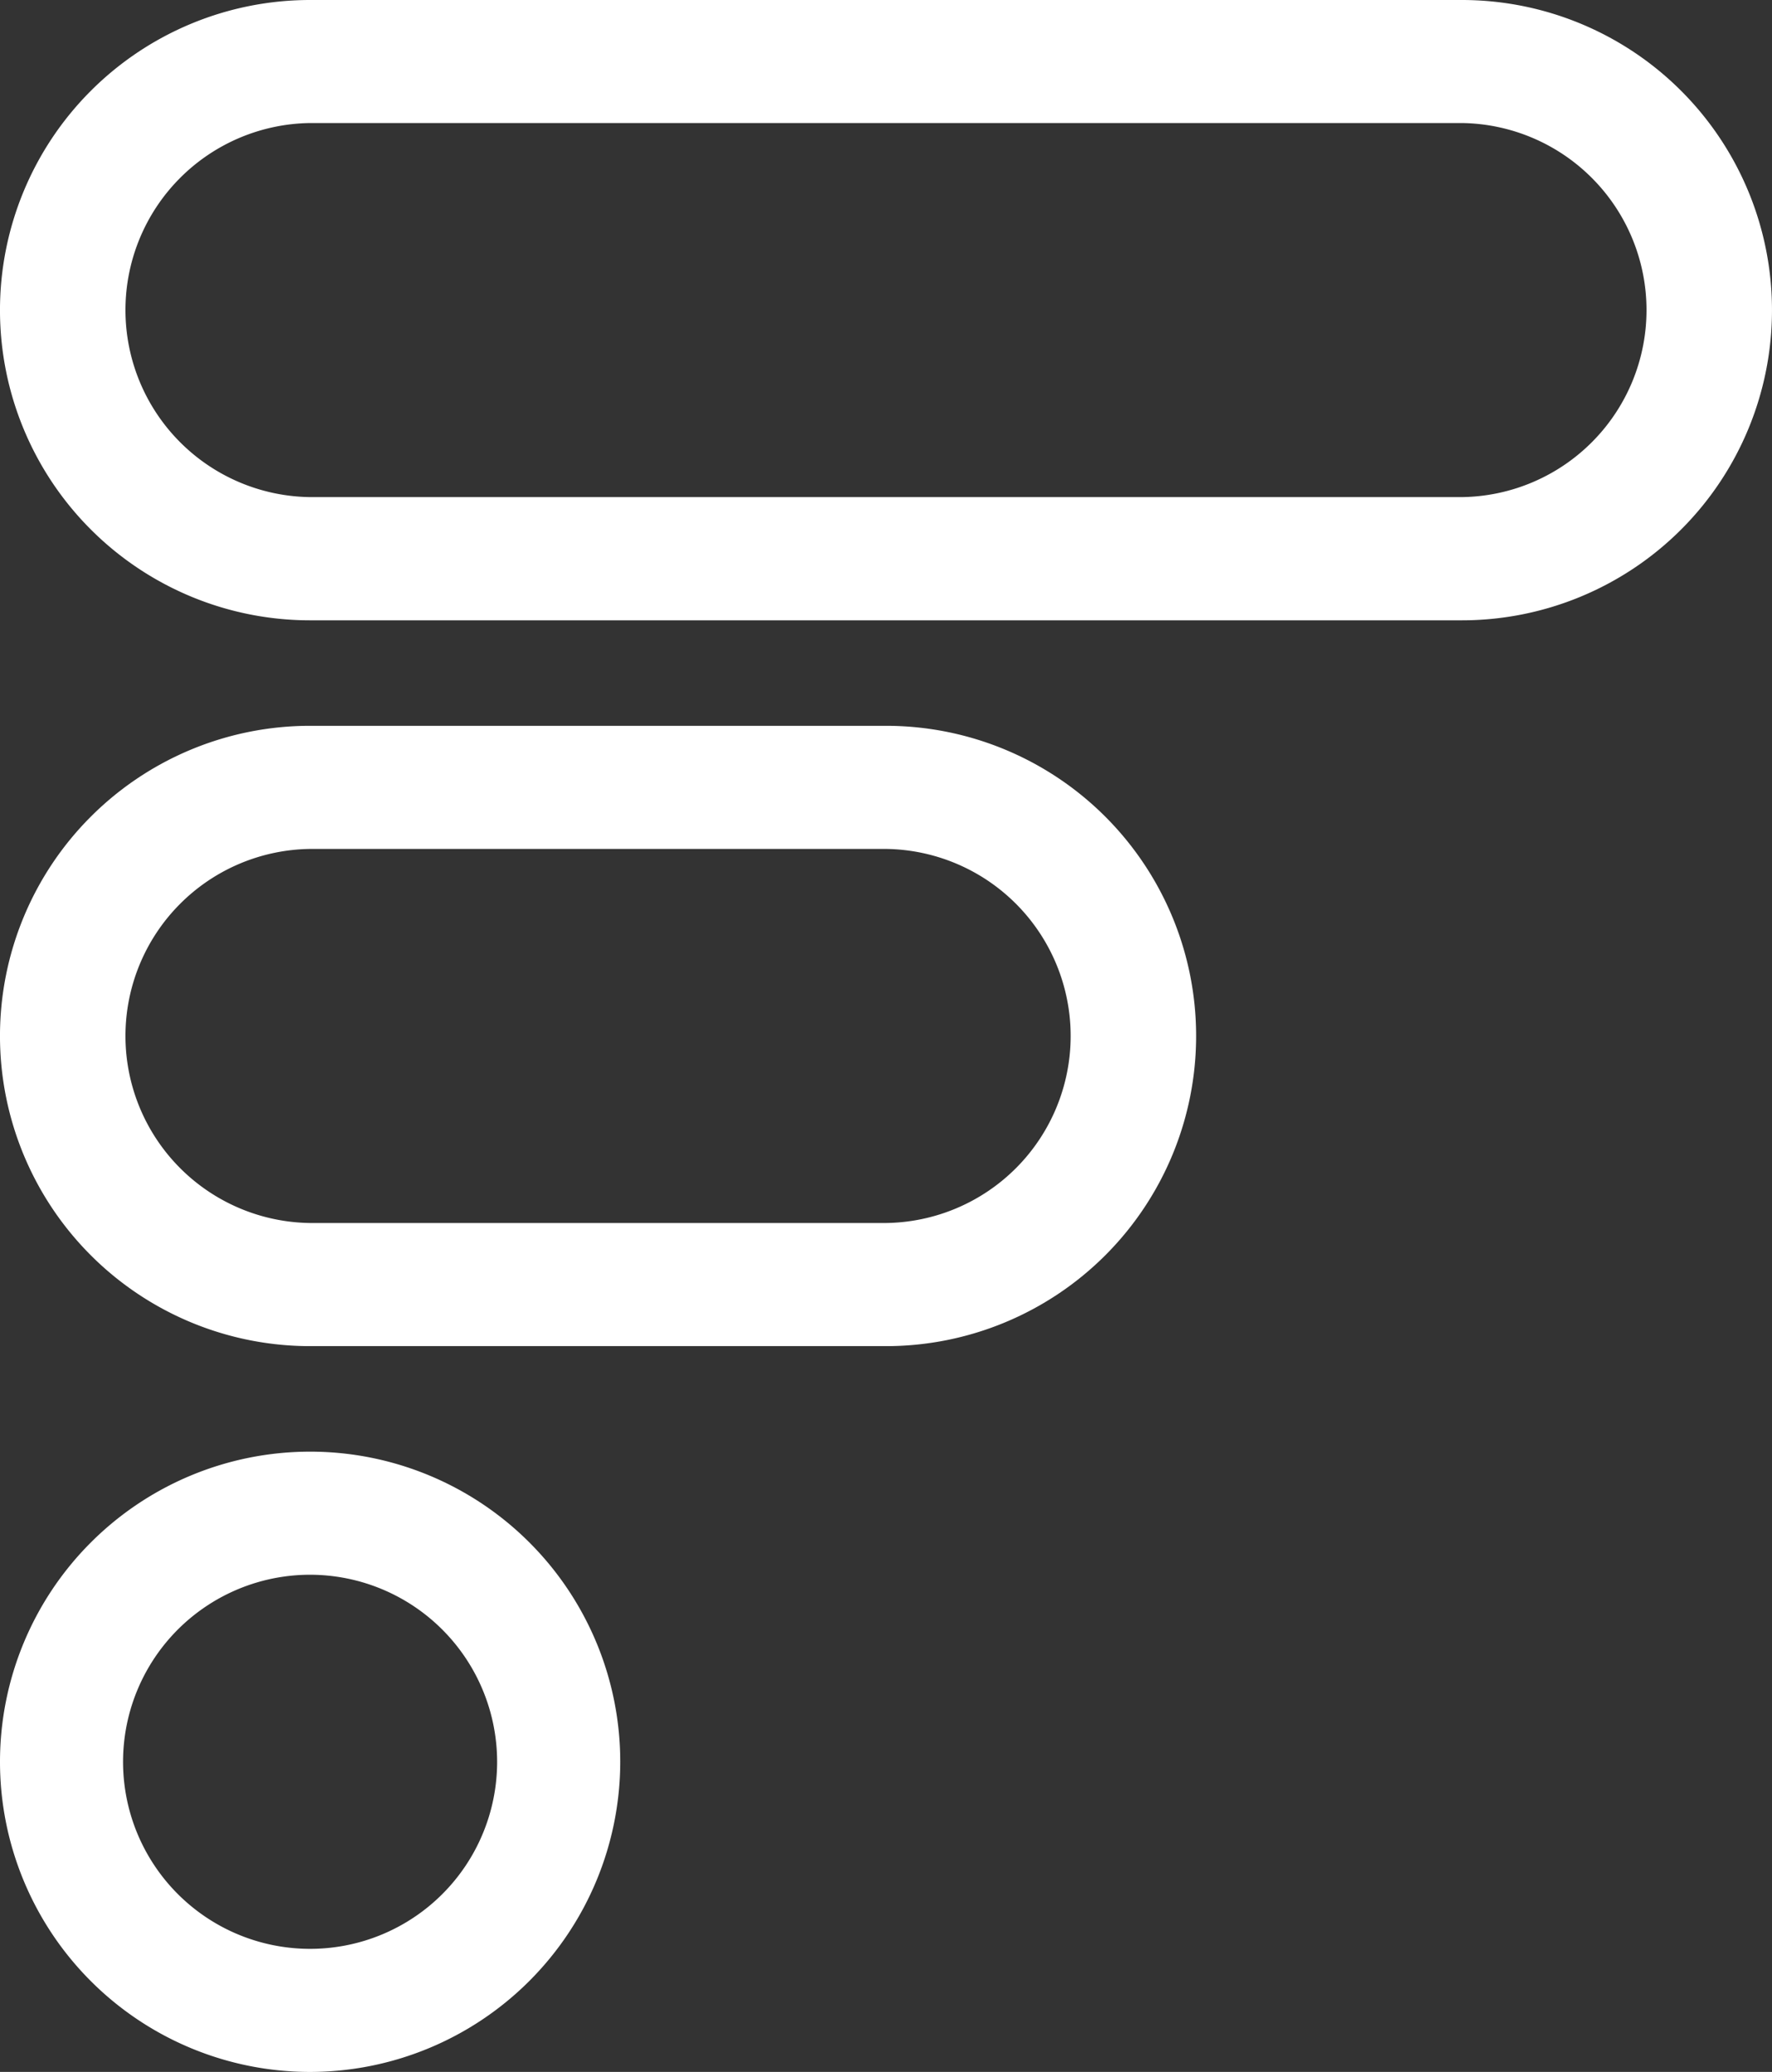
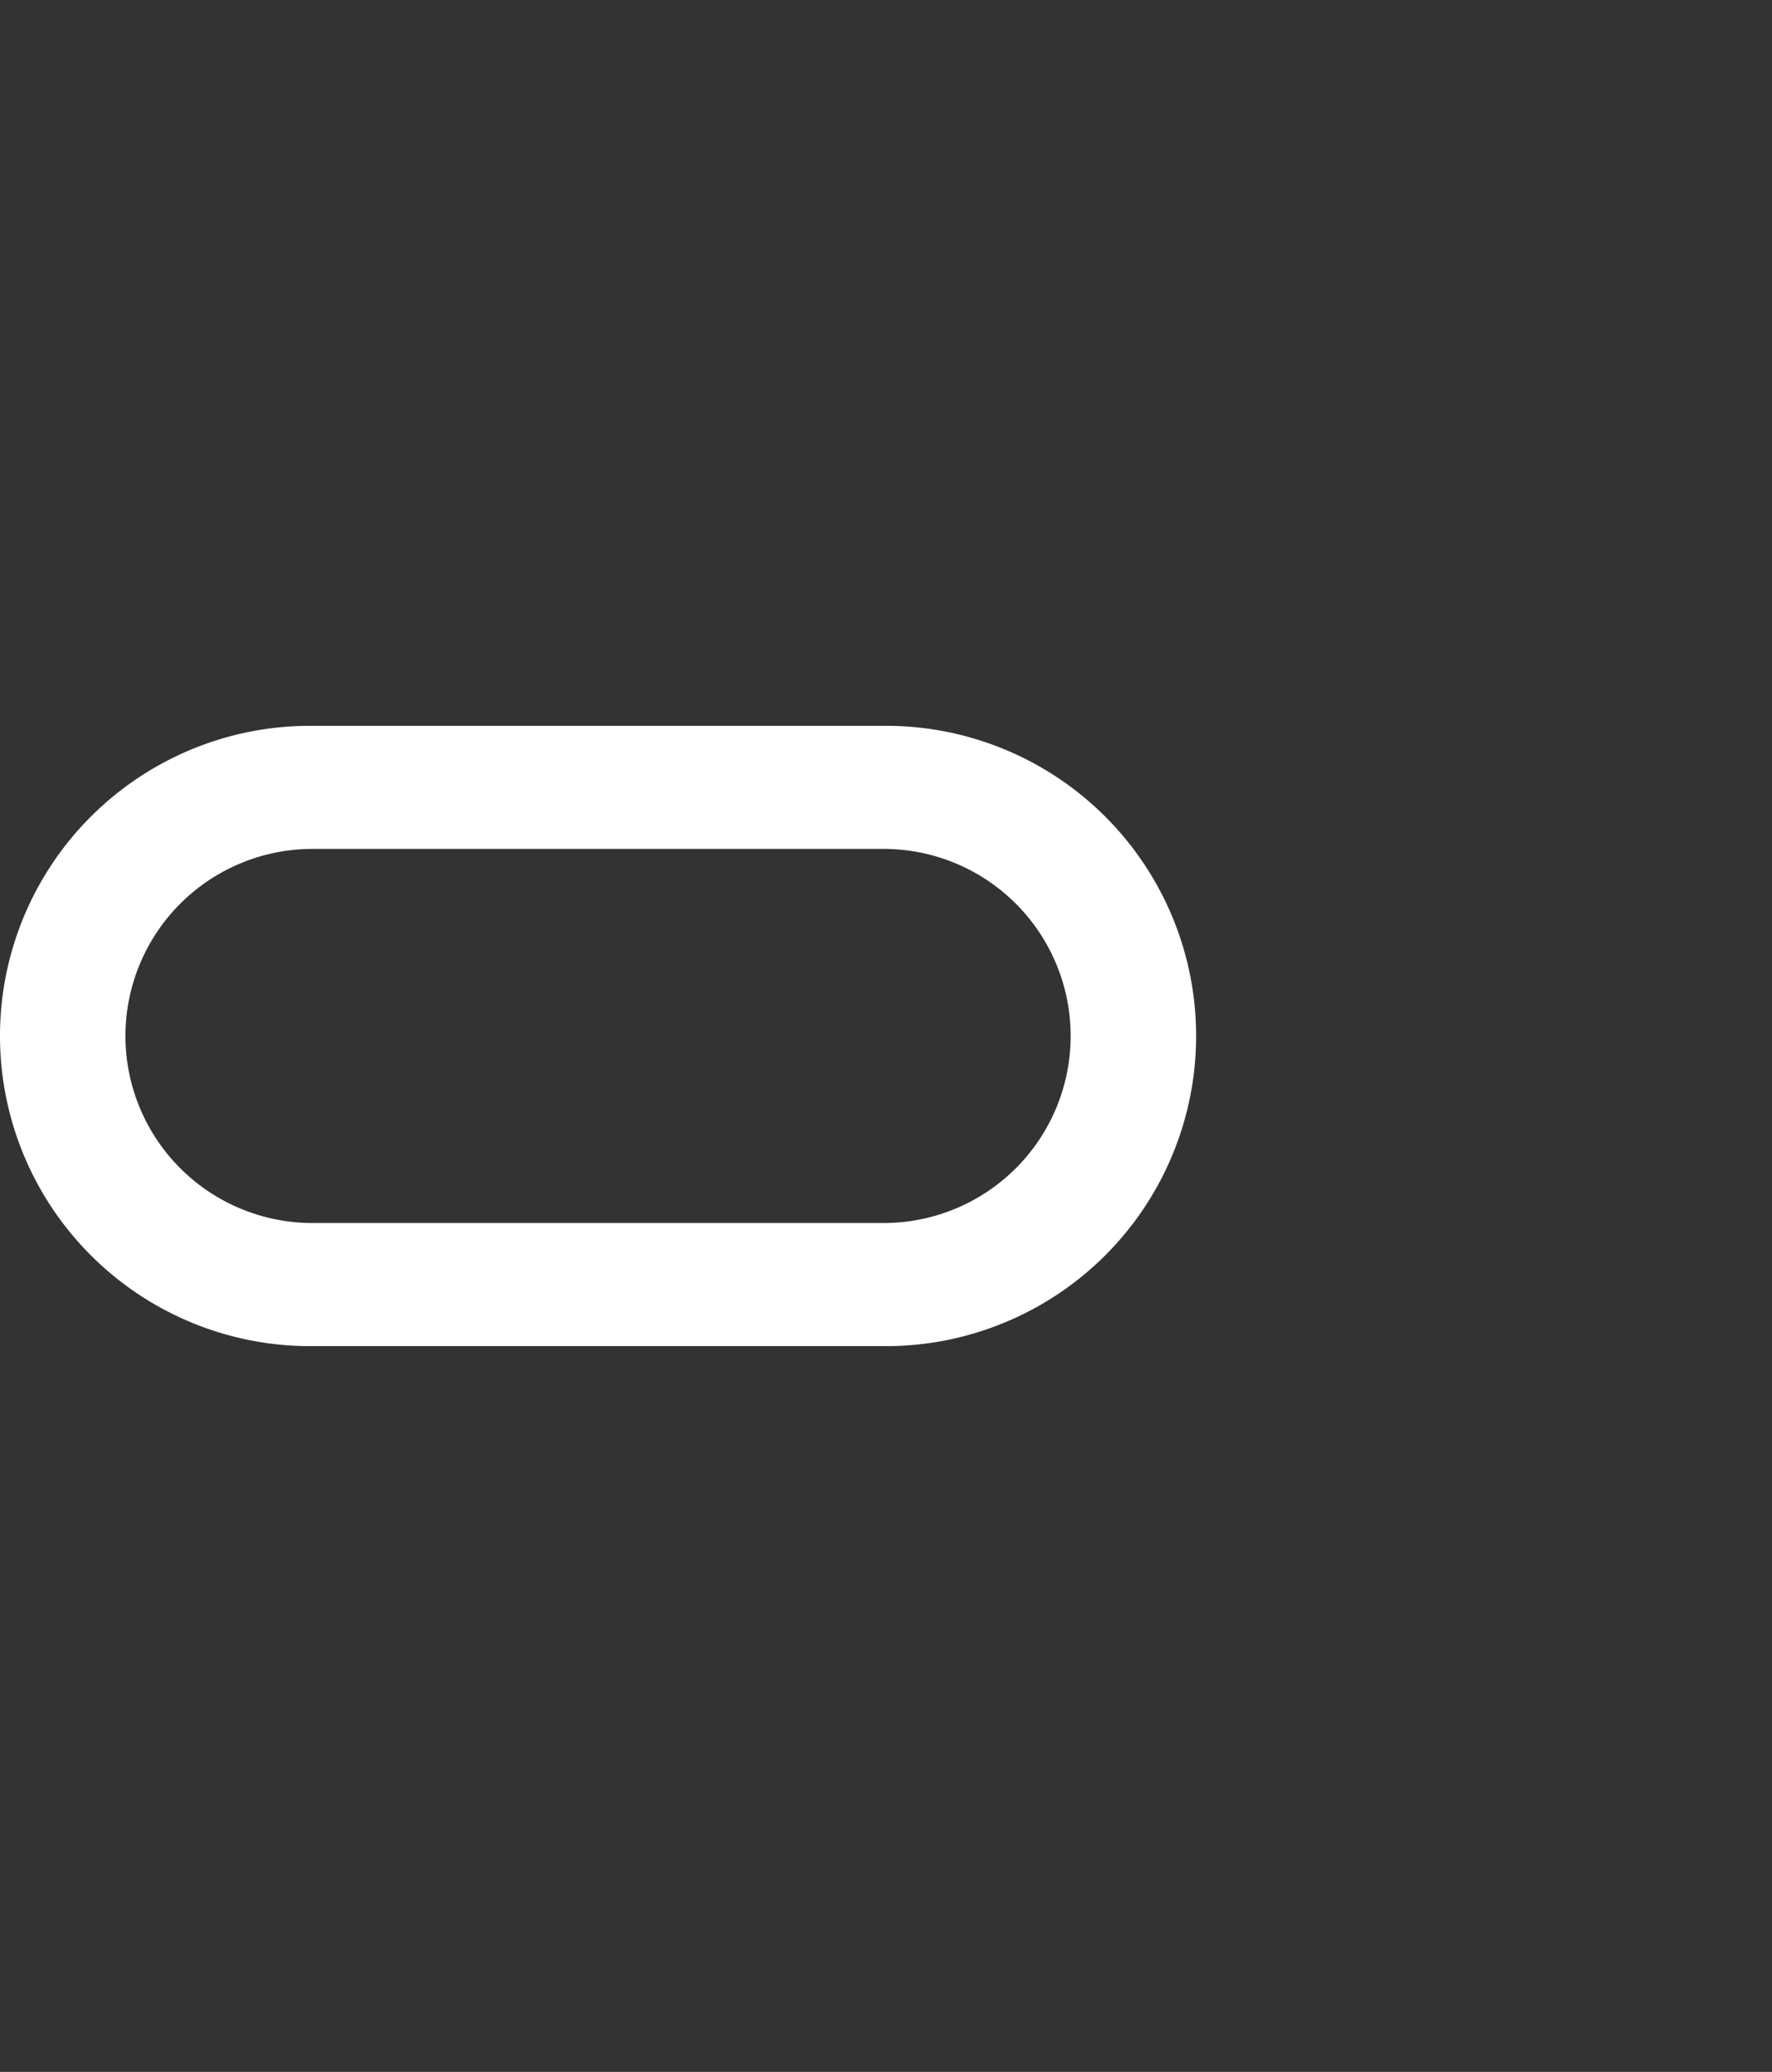
<svg xmlns="http://www.w3.org/2000/svg" width="59.053" height="69.042" viewBox="0 0 59.053 69.042">
  <rect x="0" y="0" width="59.053" height="69.042" fill="#333333" stroke="none" />
  <defs>
    <clipPath id="clip-path">
      <rect id="Rectangle_4" data-name="Rectangle 4" width="59.053" height="69.042" transform="translate(0 0)" fill="none" />
    </clipPath>
  </defs>
  <g id="logo-image" transform="translate(0 0)">
    <g id="Group_4" data-name="Group 4" clip-path="url(#clip-path)">
-       <path id="Path_10" data-name="Path 10" d="M48.717,20.671H10.335A10.335,10.335,0,0,1,10.335,0H48.717a10.335,10.335,0,0,1,0,20.671M10.335,4.1a6.233,6.233,0,0,0,0,12.465H48.717a6.233,6.233,0,0,0,0-12.465Z" fill="#fff" />
      <path id="Path_11" data-name="Path 11" d="M29.526,44.857H10.335a10.335,10.335,0,0,1,0-20.671H29.526a10.335,10.335,0,0,1,0,20.671M10.335,28.289a6.233,6.233,0,0,0,0,12.465H29.526a6.233,6.233,0,0,0,0-12.465Z" fill="#fff" />
-       <path id="Path_12" data-name="Path 12" d="M10.335,69.043A10.335,10.335,0,1,1,20.67,58.707,10.347,10.347,0,0,1,10.335,69.043m0-16.568a6.233,6.233,0,1,0,6.232,6.232,6.239,6.239,0,0,0-6.232-6.232" fill="#fff" />
    </g>
  </g>
</svg>